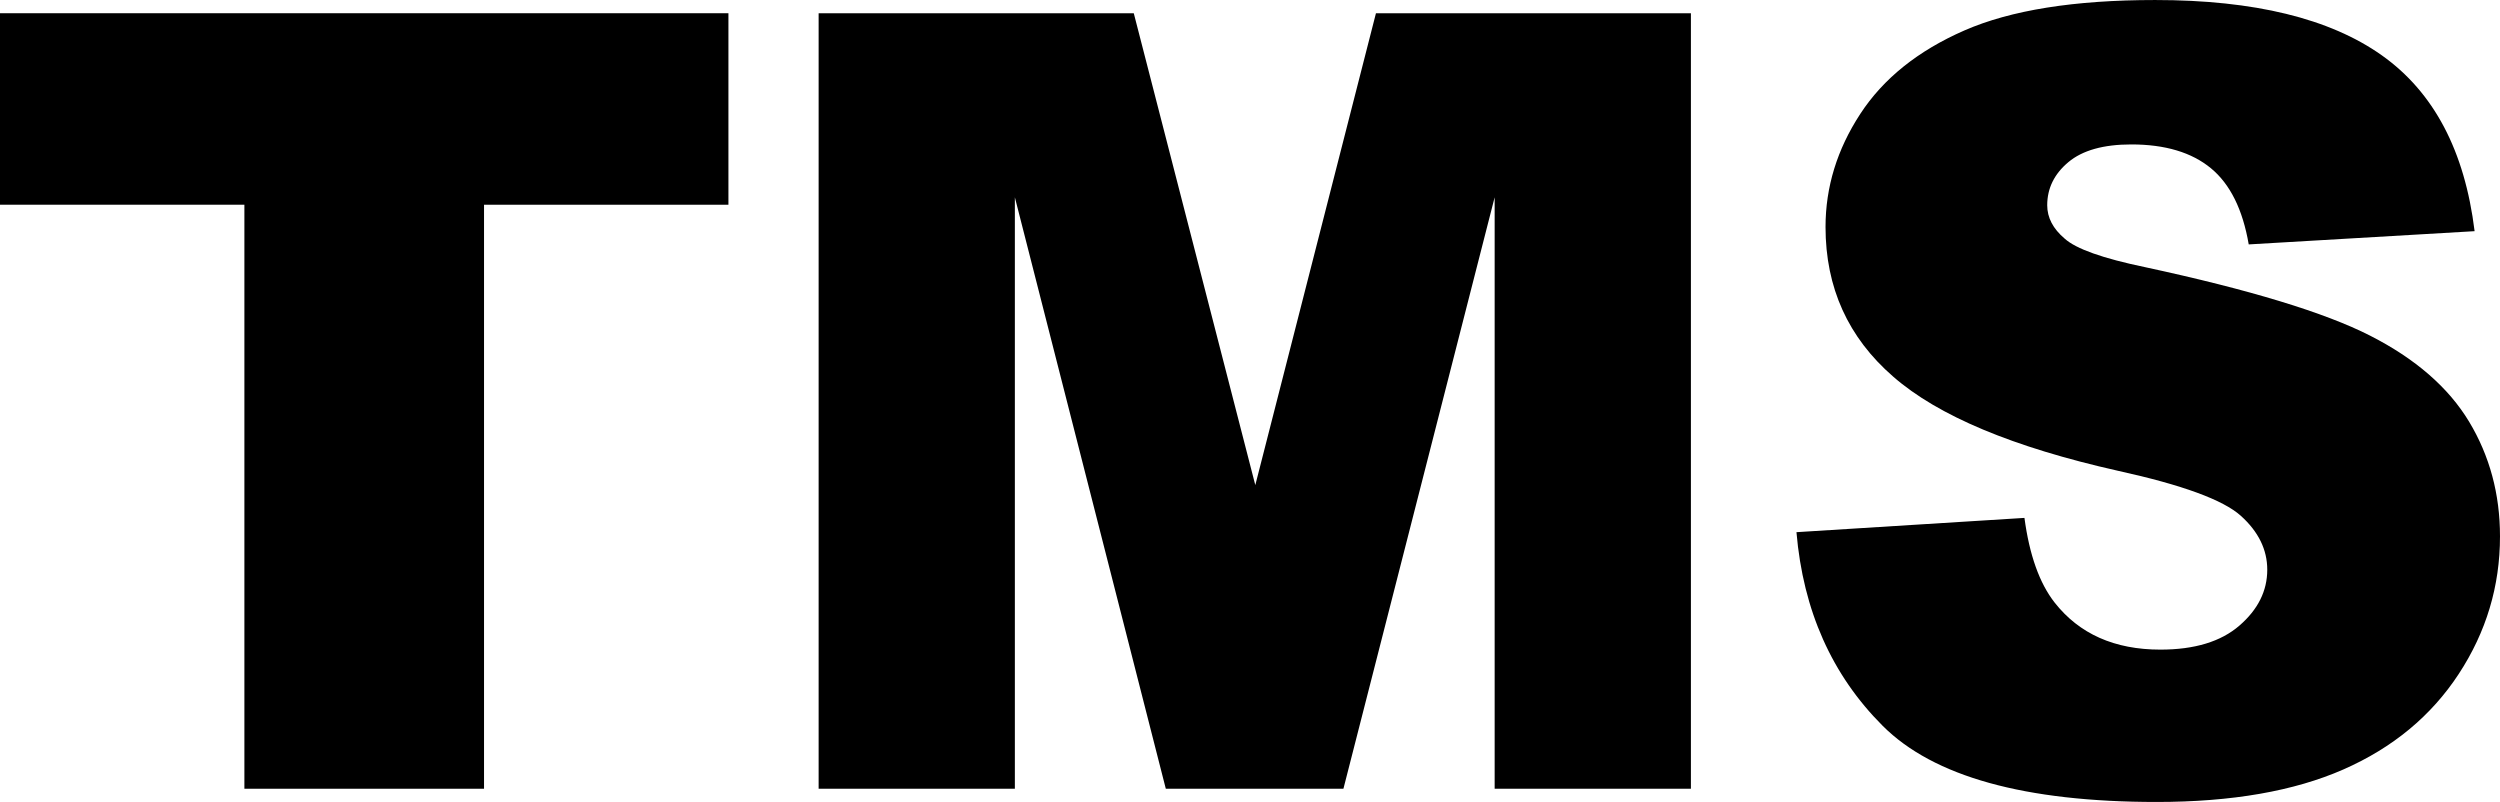
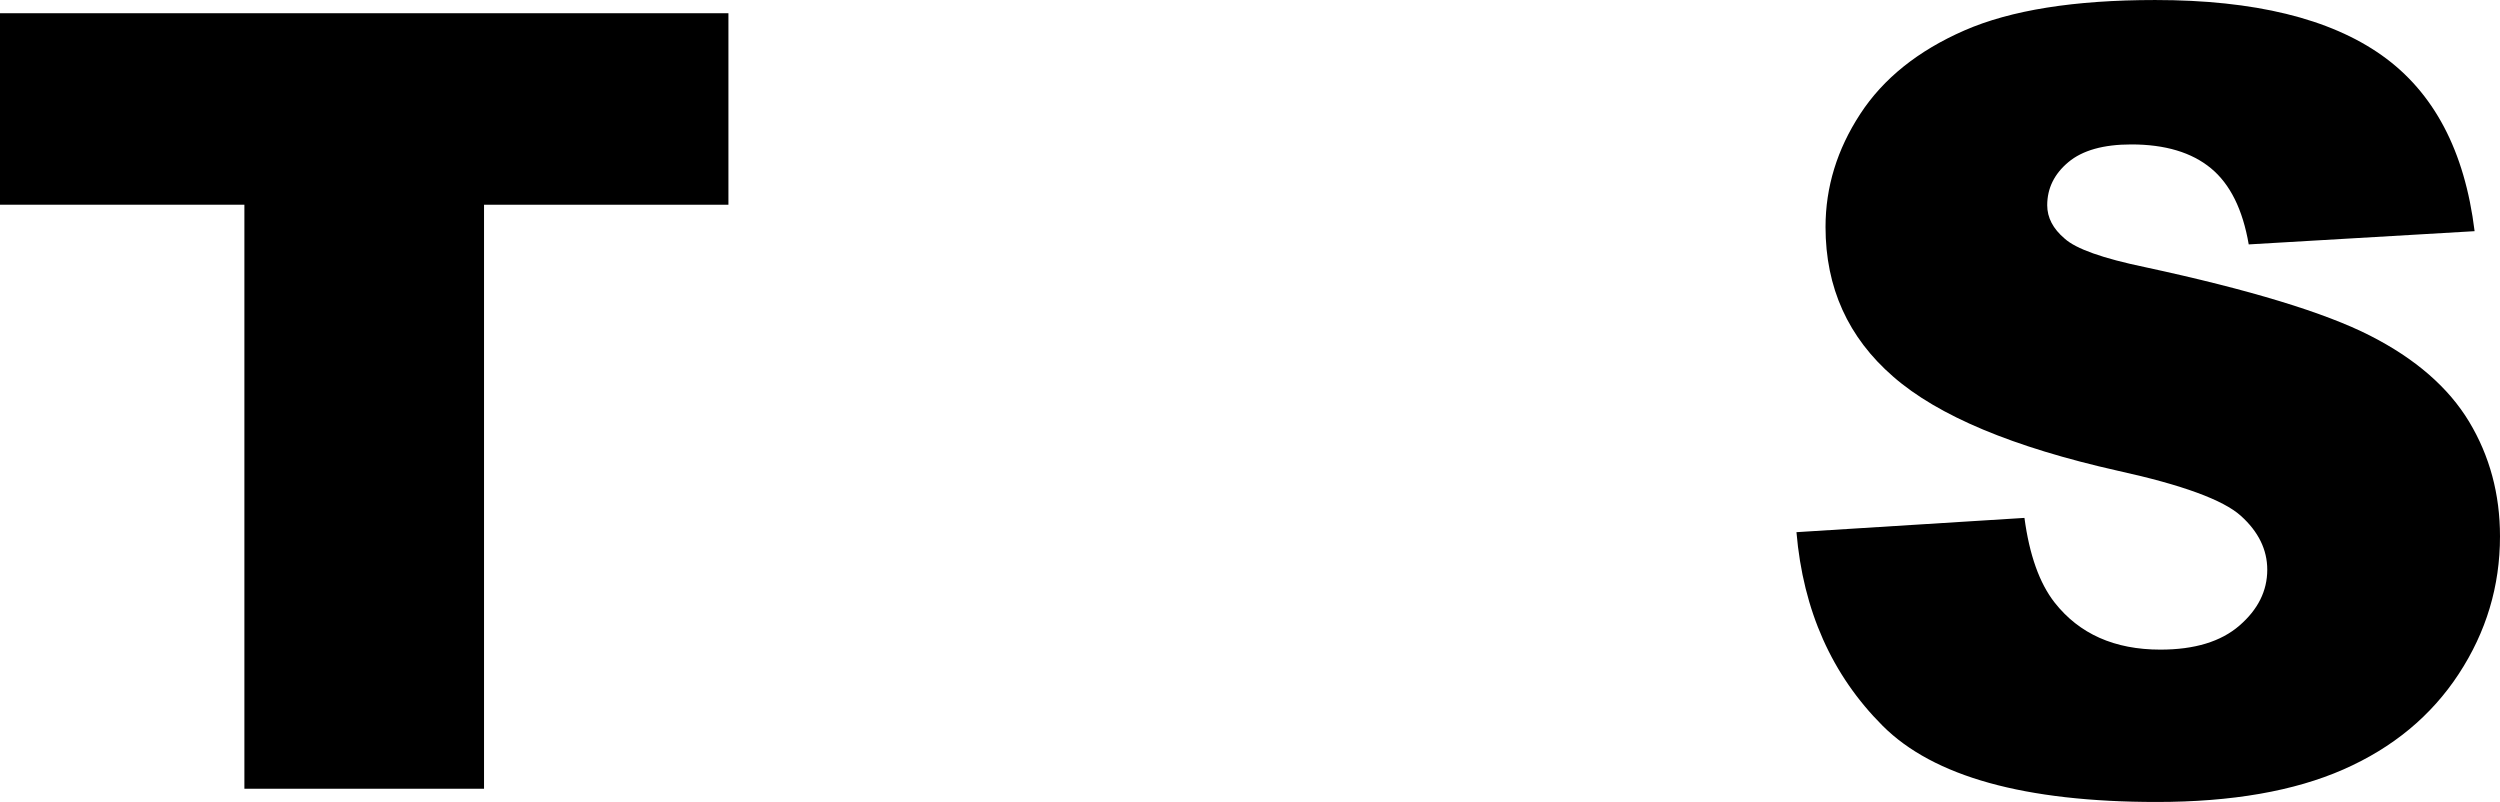
<svg xmlns="http://www.w3.org/2000/svg" id="_レイヤー_2" width="106.15" height="34.051" viewBox="0 0 106.15 34.051">
  <defs>
    <style>.cls-1{stroke-width:0px;}</style>
  </defs>
  <g id="text">
    <path class="cls-1" d="m0,.562h30.929v8.131h-10.377v24.797h-10.175V8.692H0V.562Z" />
-     <path class="cls-1" d="m34.759.562h13.381l5.16,20.035L58.423.562h13.373v32.928h-8.333V8.378l-6.421,25.111h-7.542l-6.409-25.111v25.111h-8.332V.562Z" />
    <path class="cls-1" d="m76.278,22.596l9.68-.606c.21,1.572.637,2.771,1.281,3.594,1.047,1.333,2.545,1.999,4.492,1.999,1.451,0,2.571-.34,3.357-1.022.786-.681,1.18-1.471,1.18-2.37,0-.854-.375-1.617-1.123-2.291-.75-.674-2.486-1.31-5.211-1.909-4.463-1.003-7.645-2.336-9.547-3.998-1.916-1.662-2.875-3.781-2.875-6.356,0-1.692.49-3.291,1.472-4.795.98-1.505,2.456-2.688,4.425-3.549,1.969-.861,4.668-1.292,8.098-1.292,4.207,0,7.415.783,9.623,2.347,2.209,1.565,3.523,4.054,3.942,7.468l-9.591.562c-.254-1.482-.789-2.561-1.605-3.234s-1.943-1.011-3.381-1.011c-1.183,0-2.074.251-2.672.752-.6.502-.898,1.112-.898,1.831,0,.524.246.996.74,1.415.479.435,1.617.839,3.414,1.213,4.447.958,7.633,1.928,9.557,2.909,1.925.981,3.324,2.198,4.201,3.65.875,1.453,1.313,3.077,1.313,4.874,0,2.111-.584,4.058-1.752,5.84-1.168,1.782-2.8,3.133-4.896,4.054s-4.739,1.381-7.929,1.381c-5.6,0-9.479-1.078-11.635-3.234s-3.377-4.896-3.66-8.221Z" />
  </g>
</svg>